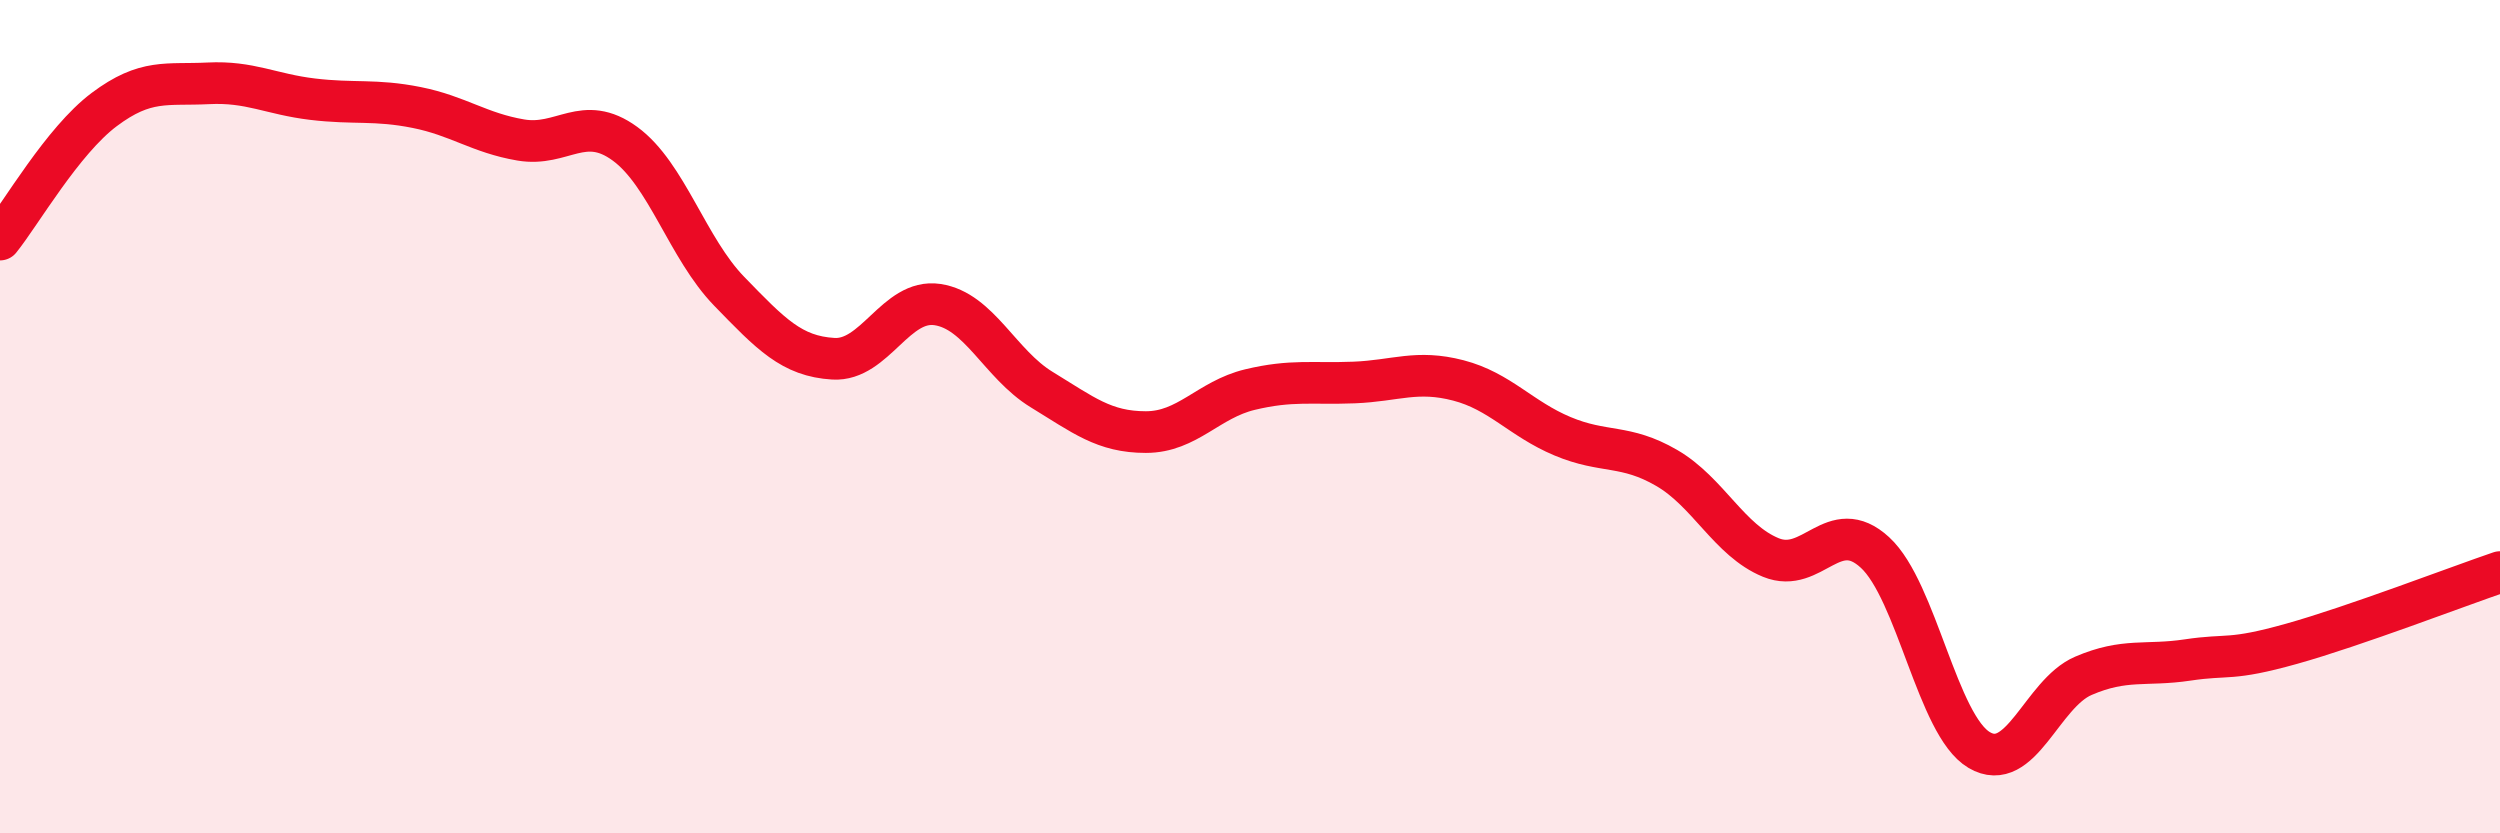
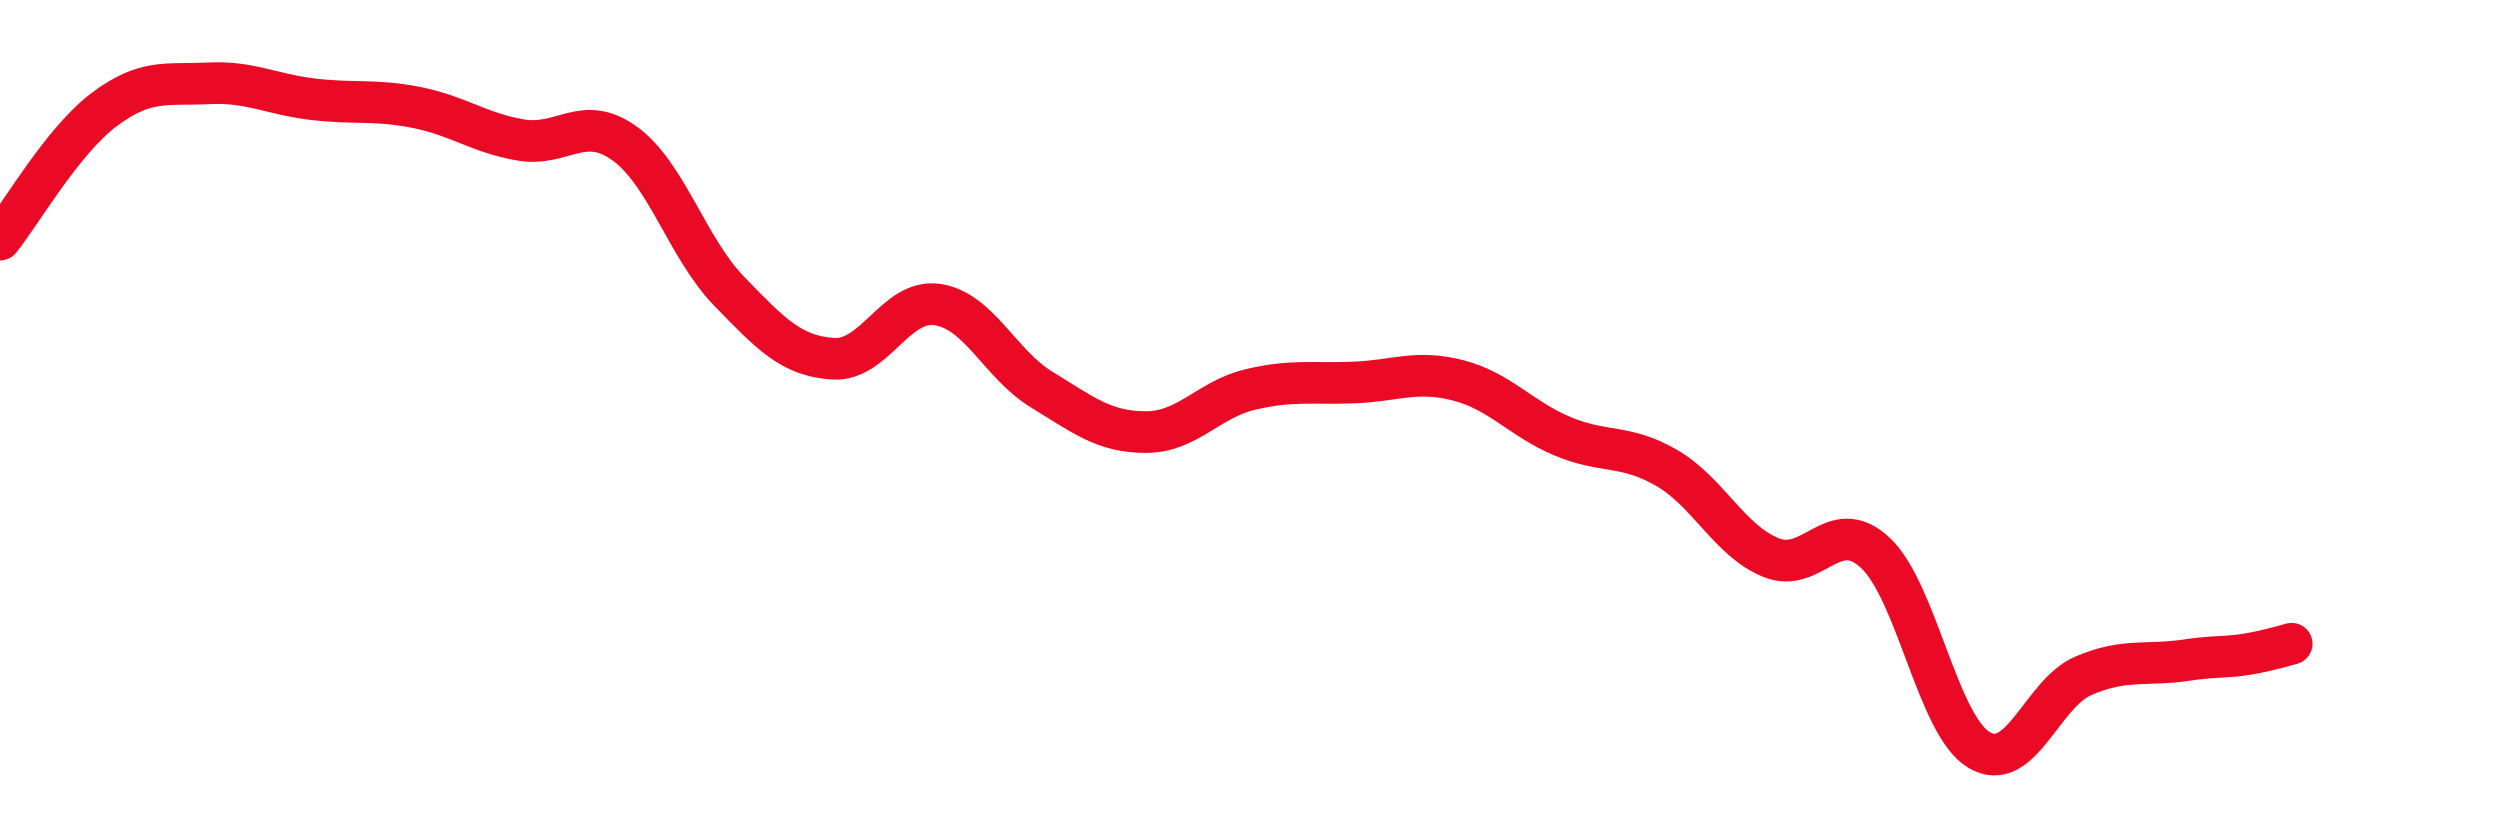
<svg xmlns="http://www.w3.org/2000/svg" width="60" height="20" viewBox="0 0 60 20">
-   <path d="M 0,5.75 C 0.5,5.13 1.5,3.38 2.5,2.63 C 3.5,1.88 4,2.05 5,2 C 6,1.95 6.5,2.26 7.5,2.38 C 8.5,2.5 9,2.38 10,2.58 C 11,2.78 11.5,3.19 12.5,3.36 C 13.5,3.53 14,2.72 15,3.45 C 16,4.18 16.5,5.96 17.5,6.99 C 18.5,8.02 19,8.55 20,8.61 C 21,8.67 21.5,7.16 22.5,7.31 C 23.5,7.46 24,8.74 25,9.35 C 26,9.96 26.5,10.37 27.5,10.37 C 28.5,10.37 29,9.59 30,9.35 C 31,9.11 31.5,9.22 32.5,9.18 C 33.5,9.14 34,8.87 35,9.13 C 36,9.39 36.5,10.05 37.5,10.47 C 38.5,10.89 39,10.65 40,11.23 C 41,11.81 41.5,12.97 42.5,13.38 C 43.5,13.79 44,12.34 45,13.26 C 46,14.18 46.5,17.41 47.5,18 C 48.5,18.59 49,16.65 50,16.22 C 51,15.79 51.5,15.99 52.5,15.84 C 53.5,15.69 53.5,15.87 55,15.45 C 56.5,15.03 59,14.07 60,13.73L60 20L0 20Z" fill="#EB0A25" opacity="0.1" stroke-linecap="round" stroke-linejoin="round" />
-   <path d="M 0,5.75 C 0.5,5.13 1.5,3.38 2.5,2.63 C 3.5,1.88 4,2.05 5,2 C 6,1.95 6.5,2.26 7.5,2.38 C 8.5,2.5 9,2.38 10,2.58 C 11,2.78 11.5,3.19 12.5,3.36 C 13.5,3.53 14,2.72 15,3.45 C 16,4.18 16.5,5.96 17.5,6.99 C 18.5,8.02 19,8.55 20,8.61 C 21,8.67 21.5,7.16 22.5,7.31 C 23.5,7.46 24,8.74 25,9.35 C 26,9.96 26.5,10.37 27.5,10.37 C 28.5,10.37 29,9.59 30,9.35 C 31,9.11 31.5,9.22 32.5,9.18 C 33.5,9.14 34,8.87 35,9.13 C 36,9.39 36.5,10.05 37.5,10.47 C 38.5,10.89 39,10.65 40,11.23 C 41,11.81 41.5,12.97 42.5,13.38 C 43.5,13.79 44,12.34 45,13.26 C 46,14.18 46.5,17.41 47.5,18 C 48.5,18.59 49,16.65 50,16.22 C 51,15.79 51.5,15.99 52.5,15.84 C 53.5,15.69 53.5,15.87 55,15.45 C 56.5,15.03 59,14.07 60,13.73" stroke="#EB0A25" stroke-width="1" fill="none" stroke-linecap="round" stroke-linejoin="round" />
+   <path d="M 0,5.75 C 0.5,5.13 1.5,3.38 2.5,2.63 C 3.5,1.88 4,2.05 5,2 C 6,1.95 6.5,2.26 7.5,2.38 C 8.5,2.5 9,2.38 10,2.58 C 11,2.78 11.5,3.19 12.5,3.36 C 13.5,3.53 14,2.72 15,3.45 C 16,4.18 16.5,5.96 17.5,6.99 C 18.5,8.02 19,8.55 20,8.61 C 21,8.67 21.5,7.16 22.5,7.31 C 23.5,7.46 24,8.74 25,9.35 C 26,9.96 26.5,10.37 27.5,10.37 C 28.5,10.37 29,9.59 30,9.35 C 31,9.11 31.5,9.22 32.5,9.18 C 33.5,9.14 34,8.87 35,9.13 C 36,9.39 36.5,10.05 37.5,10.47 C 38.5,10.89 39,10.65 40,11.23 C 41,11.81 41.5,12.97 42.5,13.38 C 43.5,13.79 44,12.34 45,13.26 C 46,14.18 46.5,17.41 47.5,18 C 48.5,18.59 49,16.65 50,16.22 C 51,15.79 51.5,15.99 52.5,15.84 C 53.5,15.69 53.5,15.87 55,15.45 " stroke="#EB0A25" stroke-width="1" fill="none" stroke-linecap="round" stroke-linejoin="round" />
</svg>